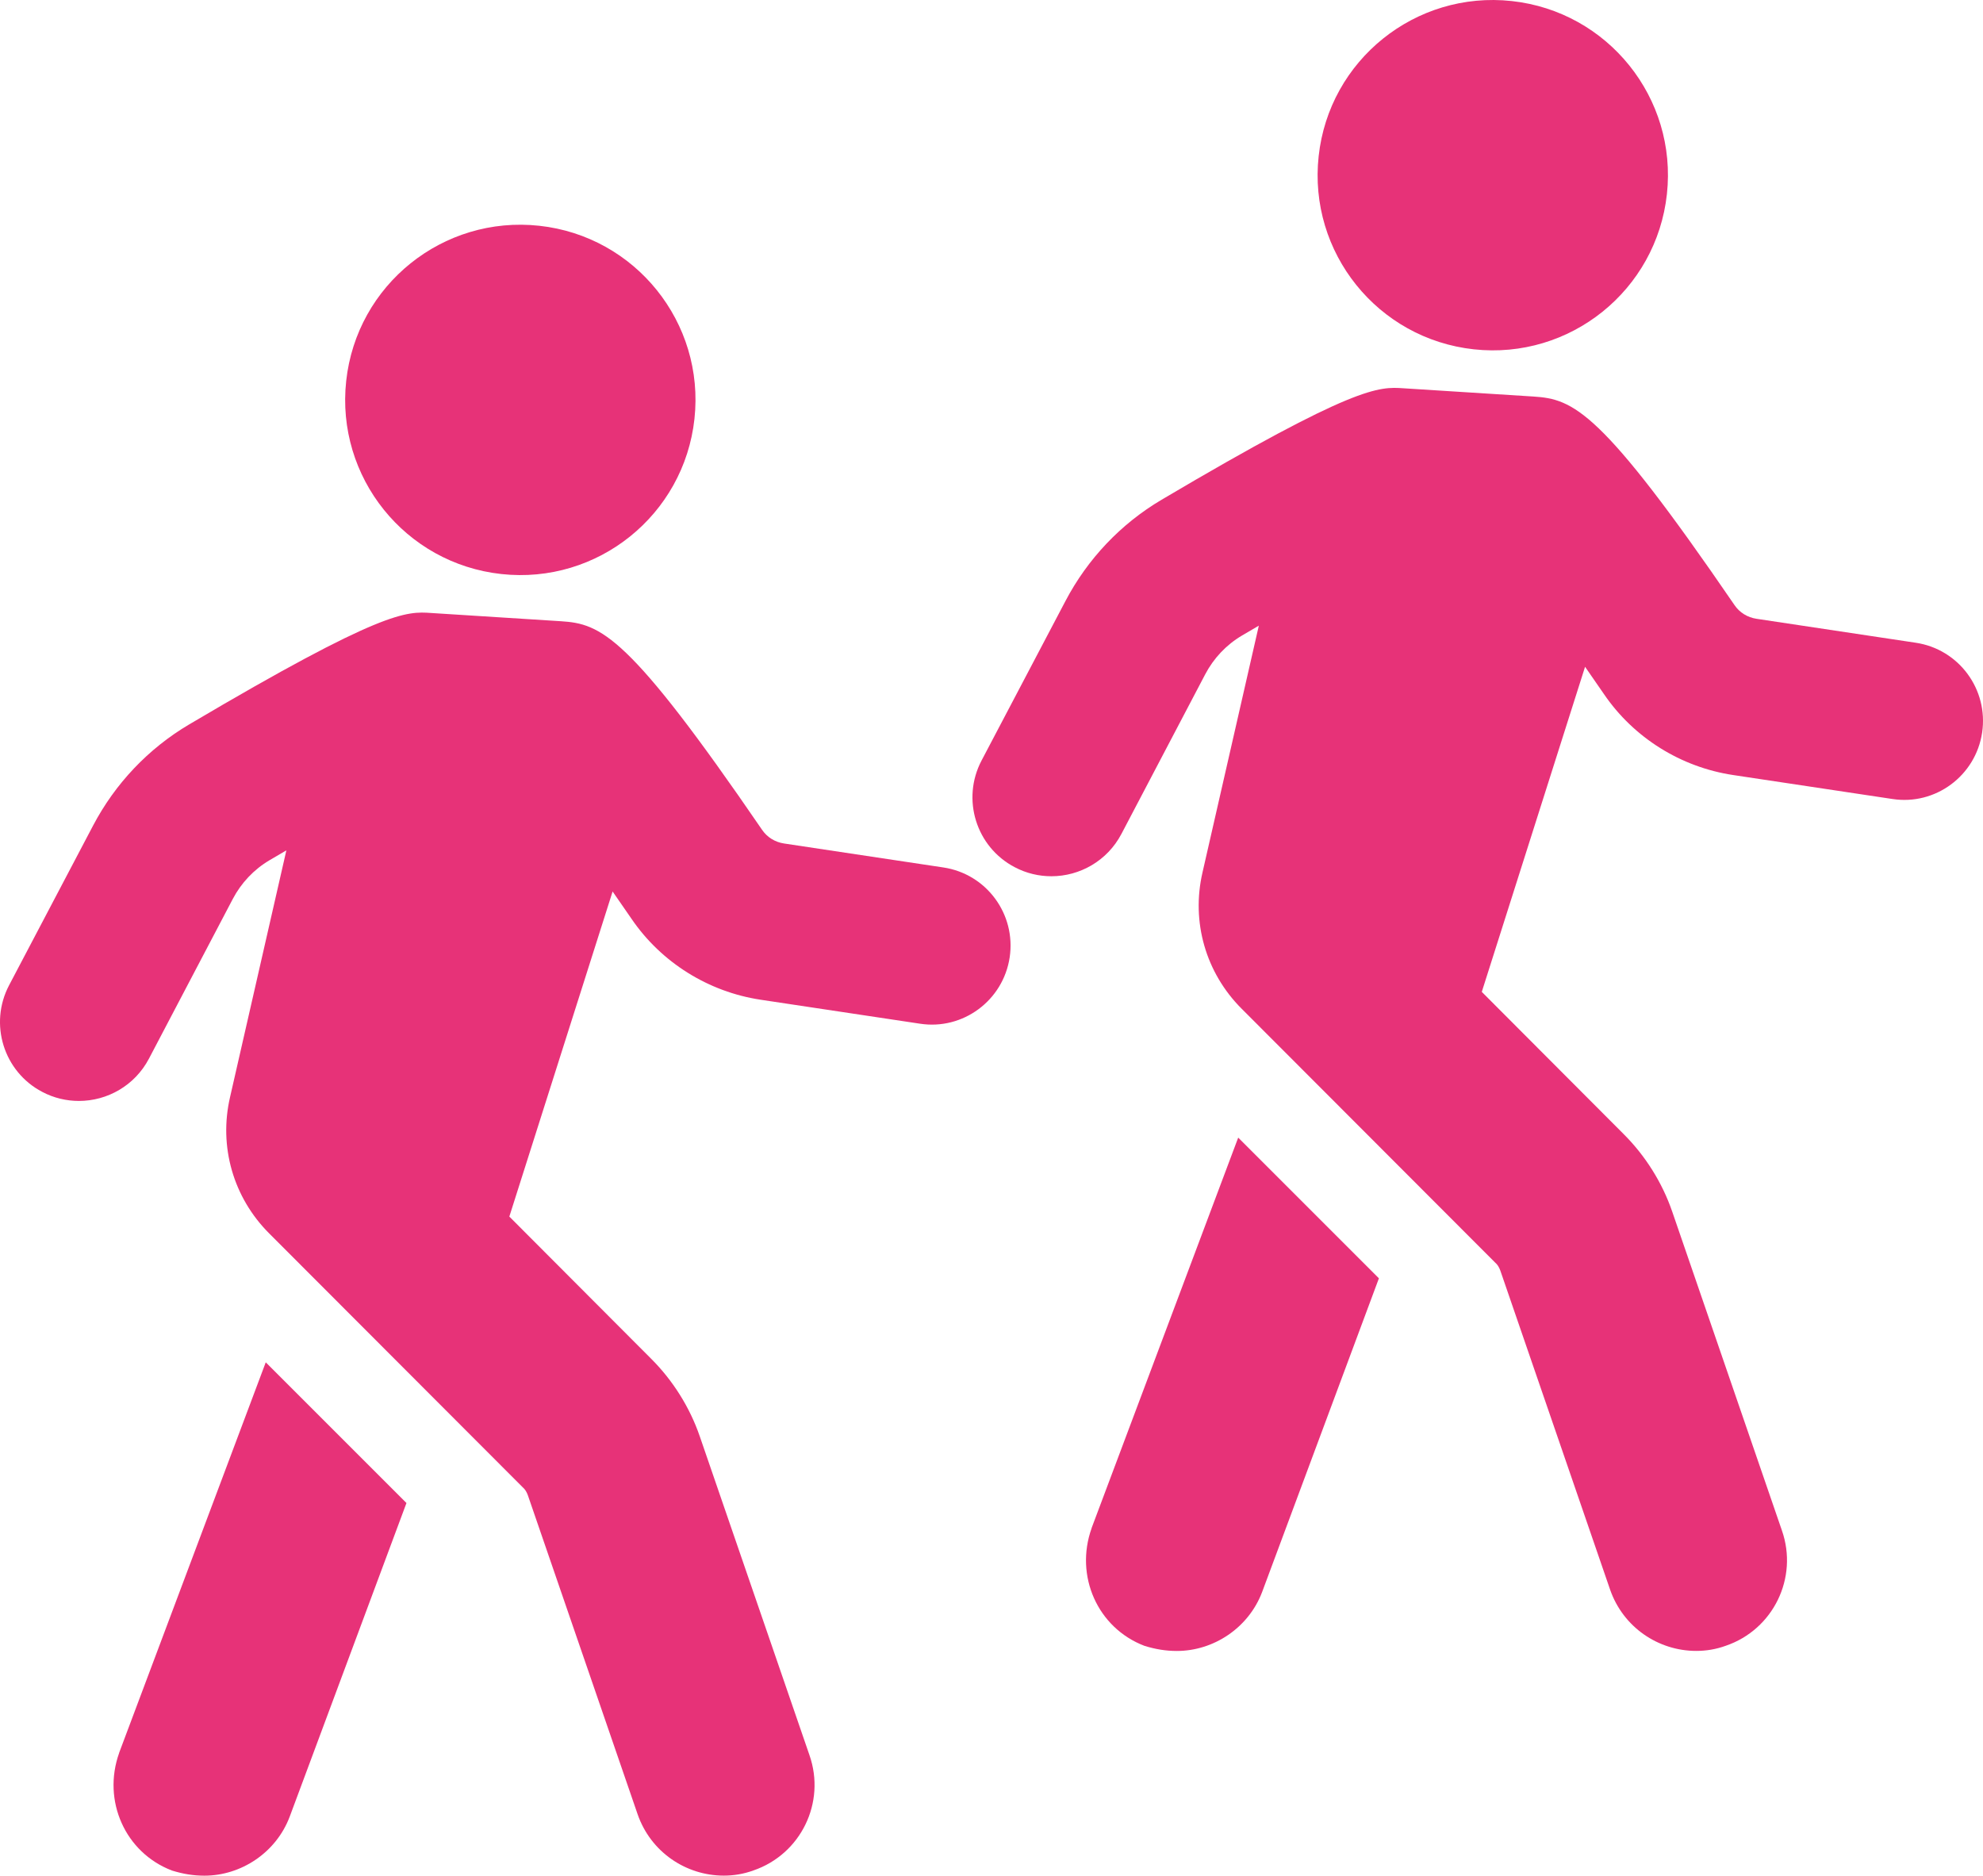
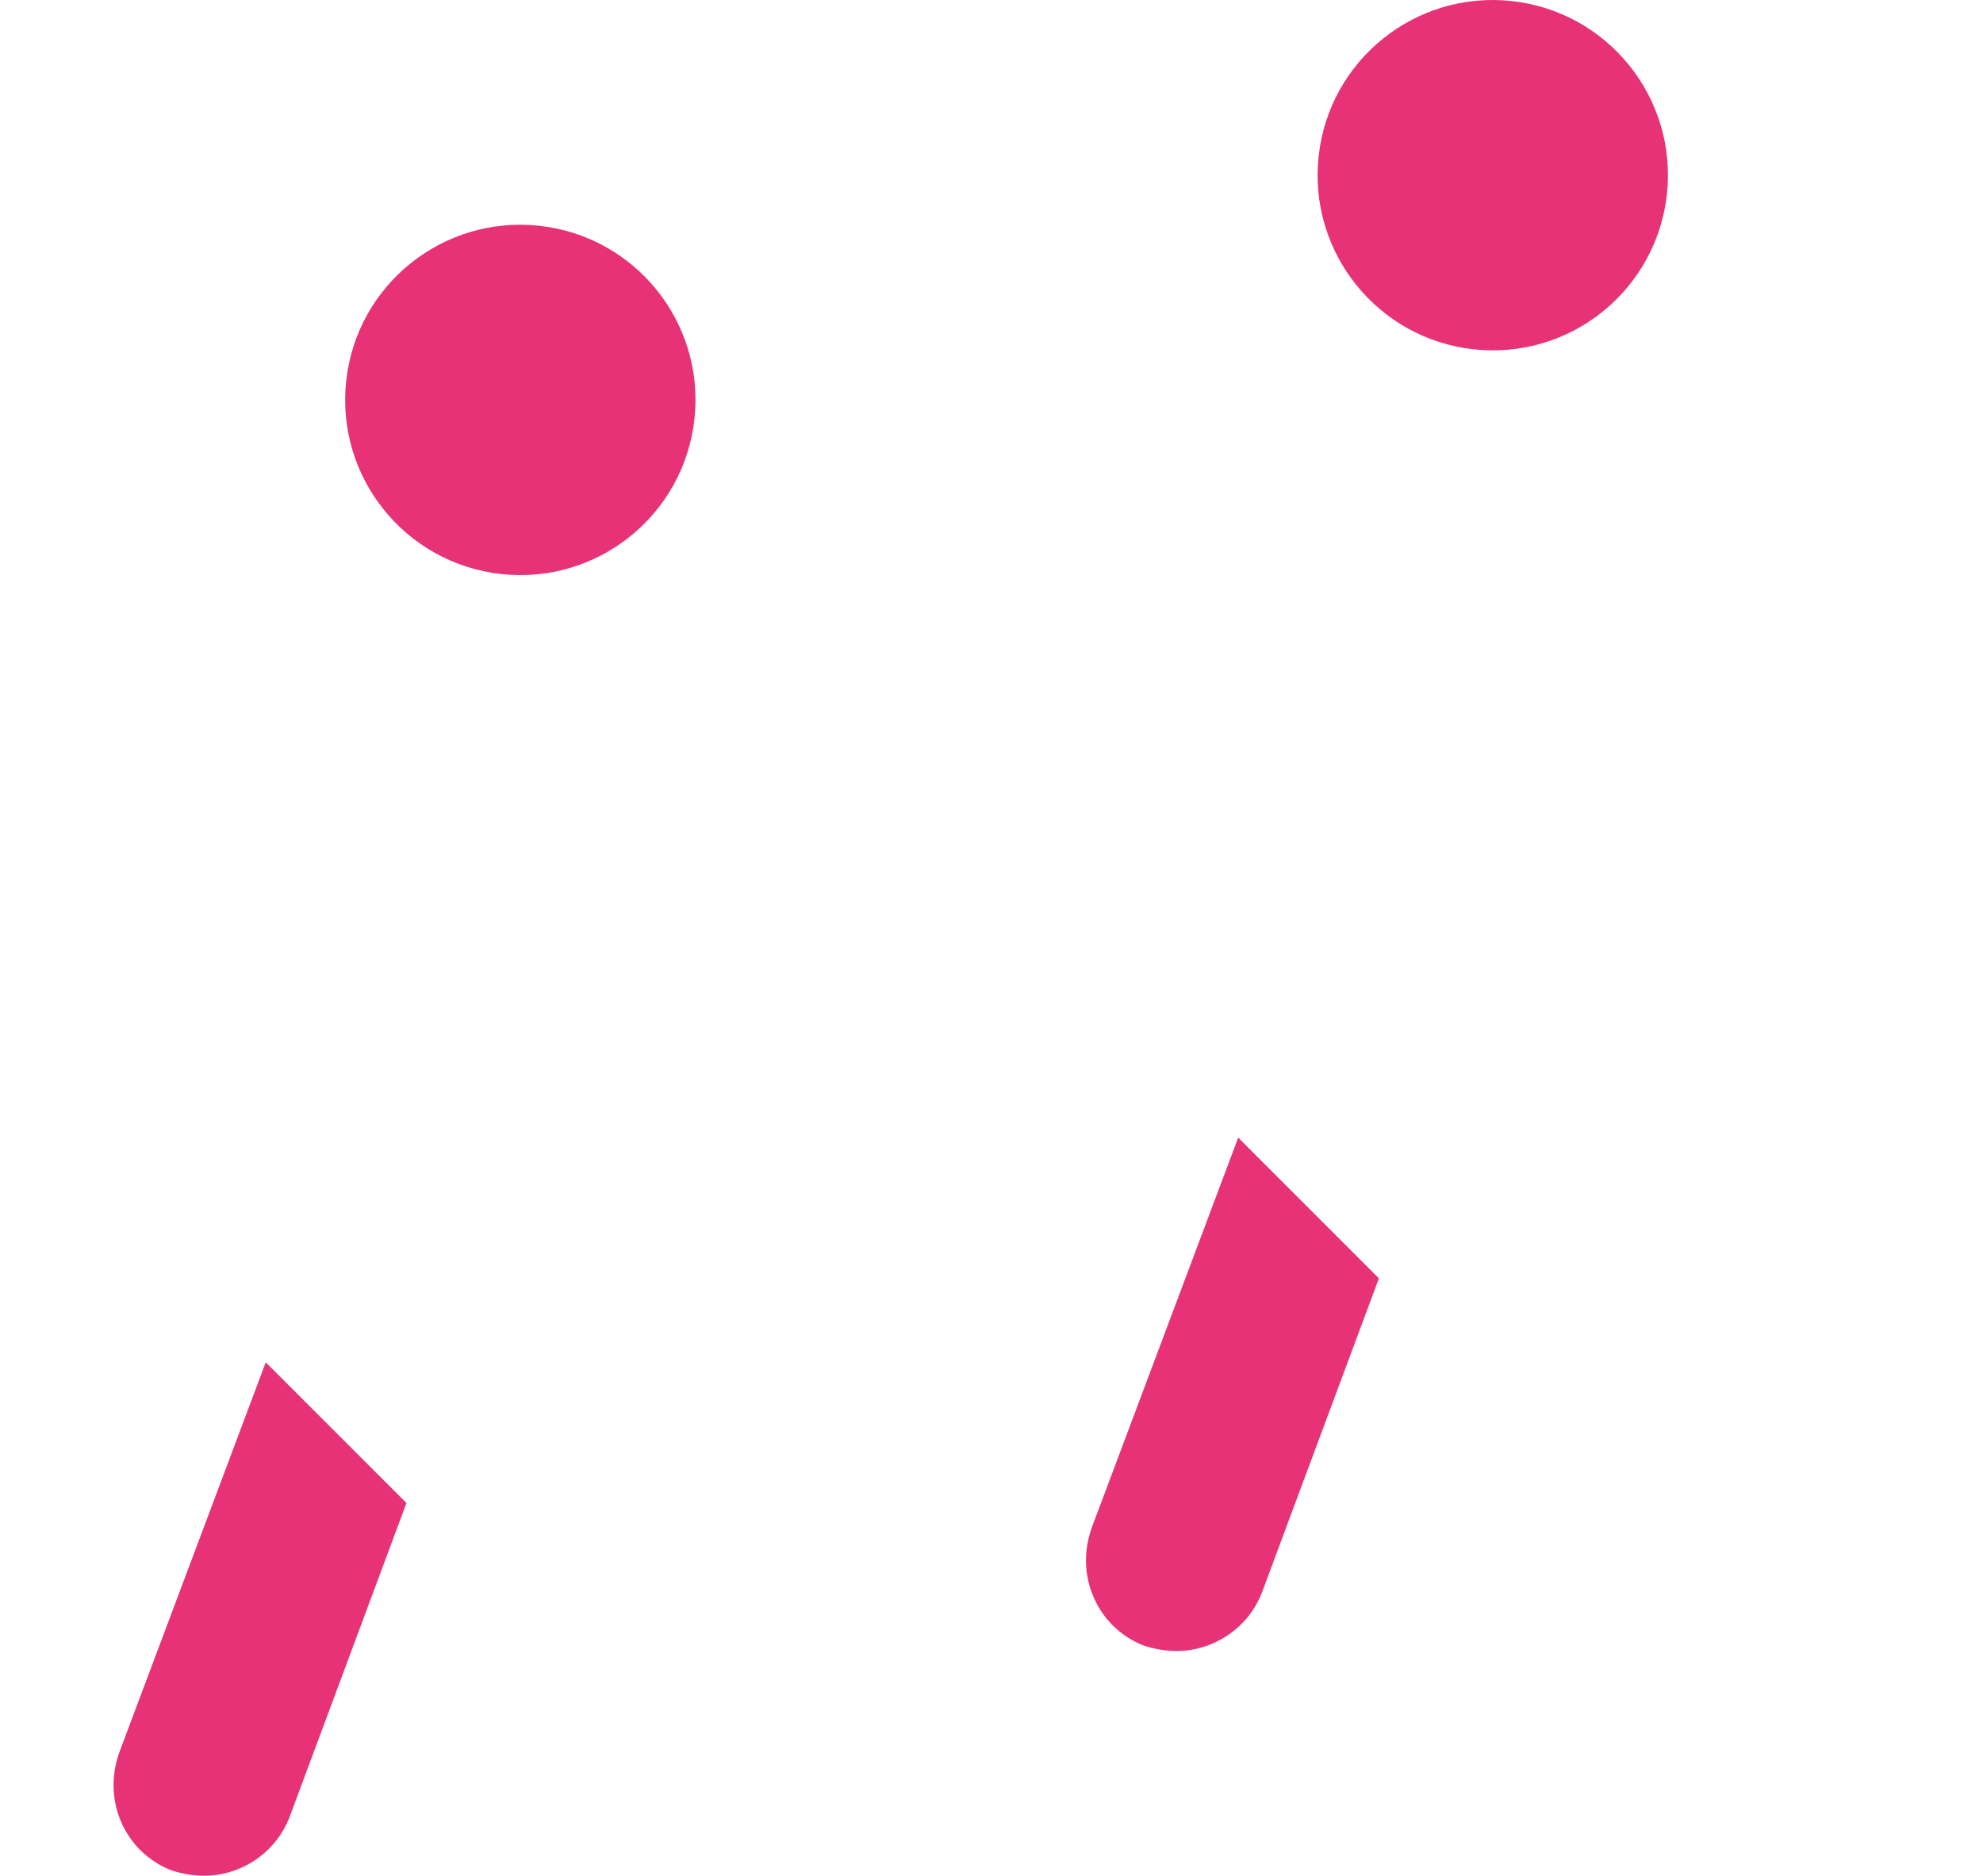
<svg xmlns="http://www.w3.org/2000/svg" id="_レイヤー_1" data-name="レイヤー_1" version="1.1" viewBox="0 0 130.507 123.438">
  <defs>
    <style>
      .st0 {
        fill: #e73278;
      }
    </style>
  </defs>
  <path class="st0" d="M71.842,100.572c-1.124,3.144.394,6.565,3.479,7.742.73.224,1.402.336,2.131.336,2.413,0,4.715-1.513,5.61-3.873l7.688-20.651-9.26-9.26-9.649,25.697v.008Z" />
-   <path class="st0" d="M110.049,79.725c-.649-1.894-1.769-3.667-3.17-5.069l-9.358-9.381,6.797-21.394c.398.573.815,1.173,1.254,1.813,1.952,2.857,5.046,4.791,8.485,5.31l10.477,1.576c2.839.443,5.49-1.527,5.915-4.366.425-2.843-1.527-5.489-4.366-5.915l-10.477-1.576c-.6-.089-1.12-.412-1.451-.9-8.812-12.873-10.598-13.558-13.24-13.728l-8.539-.542c-1.634-.112-3.184-.201-15.927,7.334-2.682,1.585-4.872,3.891-6.331,6.672l-5.521,10.495c-1.334,2.543-.358,5.687,2.185,7.016.77.407,1.598.596,2.413.596,1.872,0,3.676-1.012,4.607-2.781l5.512-10.5c.56-1.07,1.397-1.952,2.418-2.557.394-.233.743-.434,1.115-.654l-3.707,16.24c-.752,3.251.21,6.604,2.575,8.969l16.688,16.71c.157.13.26.313.336.519l7.227,21.004c.859,2.472,3.17,4.03,5.668,4.03.649,0,1.299-.103,1.948-.34,3.121-1.066,4.782-4.469,3.689-7.59l-7.226-21.004.004.009Z" />
  <path class="st0" d="M96.997,22.989c6.331.69,12.018-3.882,12.707-10.213.69-6.327-3.882-12.018-10.213-12.707-6.331-.69-12.022,3.882-12.707,10.213-.689,6.331,3.882,12.018,10.213,12.707Z" />
  <path class="st0" d="M7.842,115.36c-1.124,3.144.394,6.565,3.479,7.742.73.224,1.401.336,2.131.336,2.413,0,4.715-1.513,5.61-3.873l7.688-20.651-9.26-9.259-9.649,25.697v.008Z" />
-   <path class="st0" d="M46.049,94.513c-.649-1.894-1.769-3.667-3.17-5.069l-9.358-9.381,6.797-21.394c.399.573.815,1.173,1.254,1.813,1.952,2.857,5.046,4.791,8.485,5.31l10.478,1.576c2.839.443,5.489-1.527,5.915-4.366.425-2.843-1.527-5.49-4.366-5.915l-10.478-1.576c-.6-.089-1.119-.412-1.451-.9-8.812-12.873-10.598-13.558-13.24-13.728l-8.539-.542c-1.634-.112-3.184-.201-15.927,7.334-2.682,1.585-4.872,3.891-6.331,6.672l-5.521,10.495c-1.334,2.543-.358,5.687,2.185,7.016.77.407,1.598.595,2.413.595,1.872,0,3.676-1.012,4.607-2.781l5.512-10.5c.56-1.07,1.397-1.952,2.418-2.557.394-.233.743-.434,1.115-.654l-3.707,16.24c-.752,3.251.21,6.604,2.575,8.969l16.688,16.71c.157.13.26.314.336.52l7.227,21.004c.86,2.472,3.17,4.03,5.669,4.03.649,0,1.298-.103,1.948-.34,3.121-1.066,4.782-4.469,3.689-7.59l-7.227-21.004.004.009Z" />
  <path class="st0" d="M32.997,37.778c6.331.69,12.018-3.882,12.707-10.213.69-6.327-3.882-12.018-10.213-12.707-6.331-.69-12.022,3.882-12.707,10.213-.689,6.331,3.882,12.018,10.213,12.707Z" />
</svg>